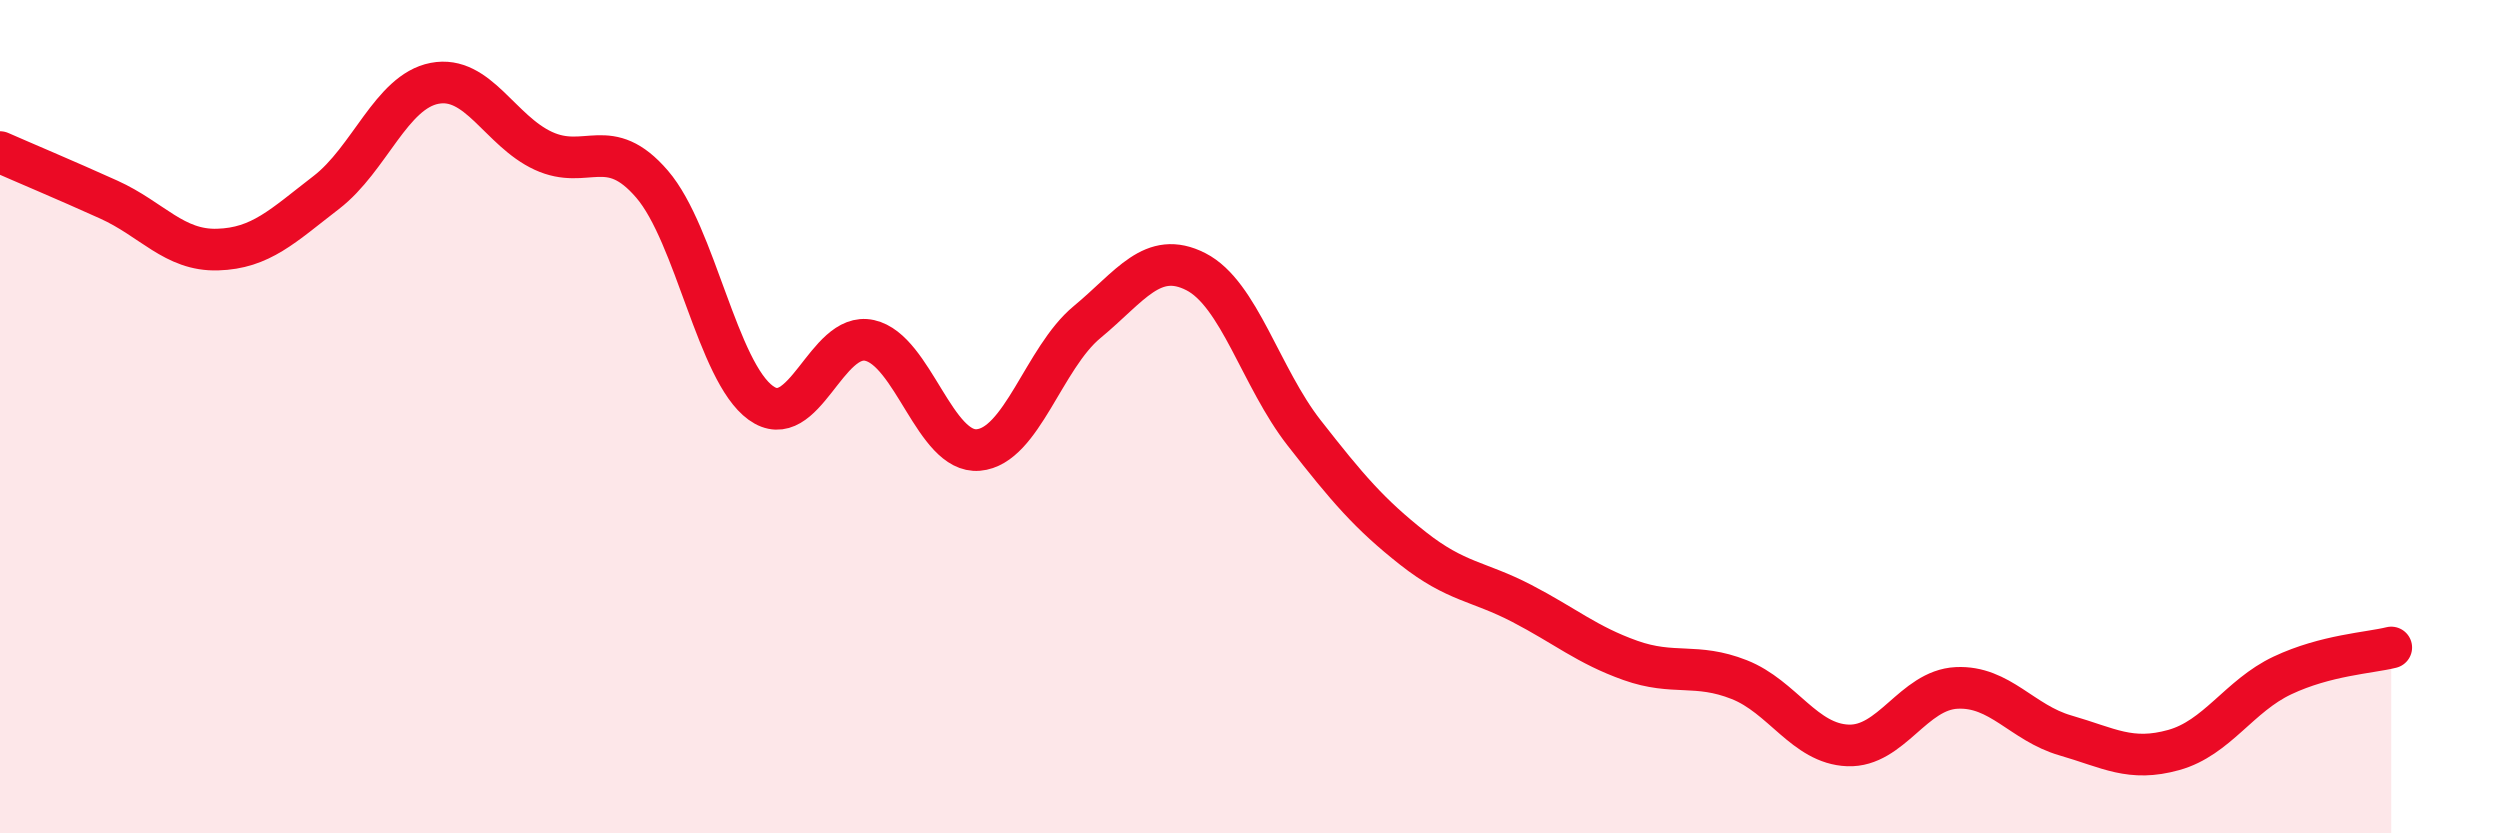
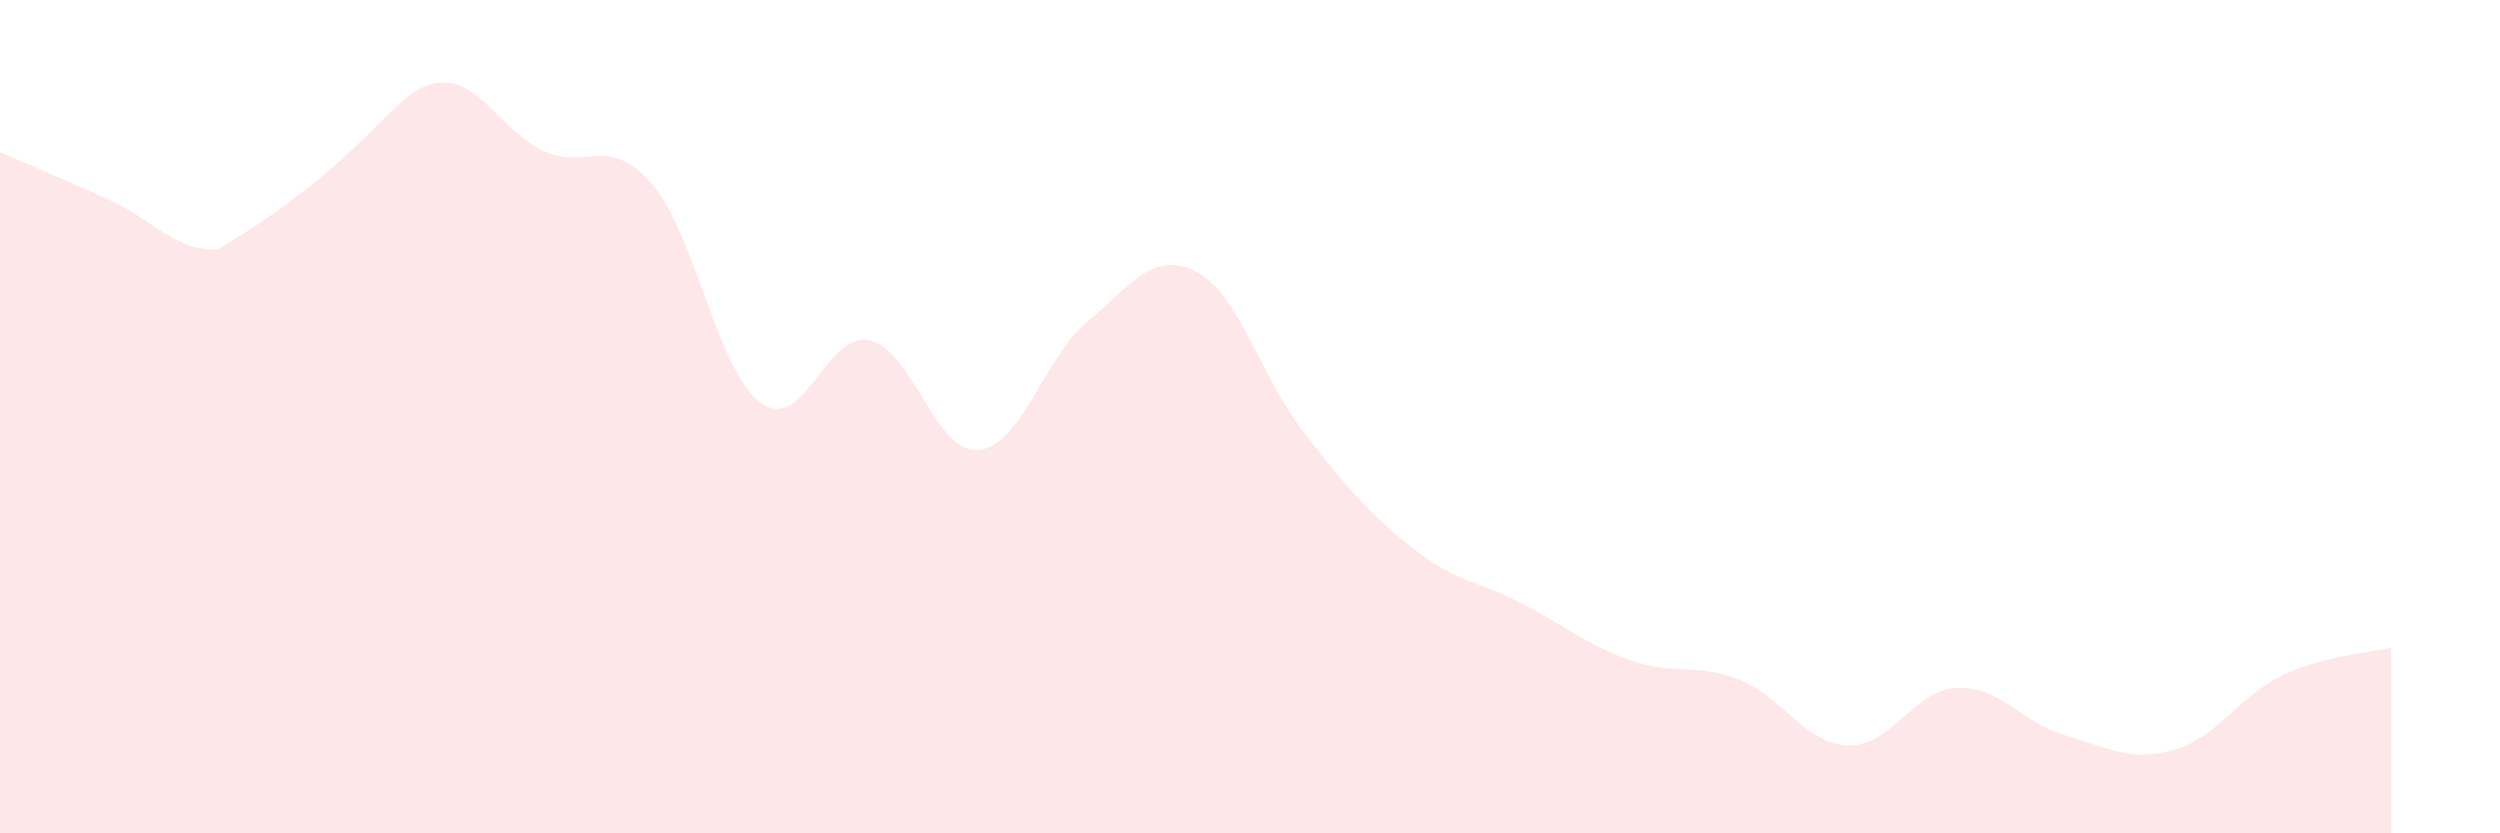
<svg xmlns="http://www.w3.org/2000/svg" width="60" height="20" viewBox="0 0 60 20">
-   <path d="M 0,3.65 C 0.52,3.88 1.57,4.32 2.61,4.79 C 3.65,5.26 4.18,6.02 5.22,5.99 C 6.26,5.96 6.79,5.42 7.83,4.62 C 8.87,3.82 9.39,2.2 10.43,2 C 11.47,1.8 12,3.14 13.04,3.62 C 14.08,4.1 14.61,3.21 15.65,4.42 C 16.69,5.63 17.22,8.92 18.26,9.67 C 19.3,10.42 19.83,7.94 20.87,8.17 C 21.91,8.4 22.44,10.89 23.48,10.8 C 24.52,10.71 25.05,8.59 26.09,7.73 C 27.13,6.87 27.66,5.99 28.7,6.52 C 29.74,7.05 30.26,9.06 31.3,10.39 C 32.34,11.72 32.87,12.34 33.91,13.16 C 34.95,13.98 35.48,13.94 36.52,14.48 C 37.56,15.02 38.09,15.48 39.13,15.85 C 40.17,16.22 40.7,15.9 41.74,16.31 C 42.78,16.72 43.31,17.85 44.35,17.89 C 45.39,17.93 45.92,16.56 46.96,16.51 C 48,16.46 48.53,17.35 49.57,17.65 C 50.61,17.95 51.13,18.29 52.17,18 C 53.21,17.71 53.74,16.7 54.78,16.21 C 55.82,15.72 56.87,15.67 57.39,15.54L57.39 20L0 20Z" fill="#EB0A25" opacity="0.1" stroke-linecap="round" stroke-linejoin="round" />
-   <path d="M 0,3.65 C 0.52,3.88 1.57,4.32 2.61,4.79 C 3.65,5.26 4.18,6.02 5.22,5.99 C 6.26,5.96 6.79,5.42 7.83,4.62 C 8.87,3.82 9.39,2.2 10.43,2 C 11.47,1.8 12,3.14 13.04,3.62 C 14.08,4.1 14.61,3.21 15.65,4.42 C 16.69,5.63 17.22,8.92 18.26,9.67 C 19.3,10.42 19.83,7.94 20.87,8.17 C 21.91,8.4 22.44,10.89 23.48,10.8 C 24.52,10.71 25.05,8.59 26.09,7.73 C 27.13,6.87 27.66,5.99 28.7,6.52 C 29.74,7.05 30.26,9.06 31.3,10.39 C 32.34,11.72 32.87,12.34 33.91,13.16 C 34.95,13.98 35.48,13.94 36.52,14.48 C 37.56,15.02 38.09,15.48 39.13,15.85 C 40.17,16.22 40.7,15.9 41.74,16.31 C 42.78,16.72 43.31,17.85 44.35,17.89 C 45.39,17.93 45.92,16.56 46.96,16.51 C 48,16.46 48.53,17.35 49.57,17.65 C 50.61,17.95 51.13,18.29 52.17,18 C 53.21,17.71 53.74,16.7 54.78,16.21 C 55.82,15.72 56.87,15.67 57.39,15.54" stroke="#EB0A25" stroke-width="1" fill="none" stroke-linecap="round" stroke-linejoin="round" />
+   <path d="M 0,3.65 C 0.52,3.88 1.57,4.32 2.61,4.79 C 3.65,5.26 4.18,6.02 5.22,5.99 C 8.87,3.82 9.39,2.2 10.43,2 C 11.47,1.8 12,3.14 13.04,3.62 C 14.08,4.1 14.61,3.21 15.65,4.42 C 16.69,5.63 17.22,8.92 18.26,9.67 C 19.3,10.42 19.83,7.94 20.87,8.17 C 21.91,8.4 22.44,10.89 23.48,10.8 C 24.52,10.71 25.05,8.59 26.09,7.73 C 27.13,6.87 27.66,5.99 28.7,6.52 C 29.74,7.05 30.26,9.06 31.3,10.39 C 32.34,11.72 32.87,12.34 33.91,13.16 C 34.95,13.98 35.48,13.94 36.52,14.48 C 37.56,15.02 38.09,15.48 39.13,15.85 C 40.17,16.22 40.7,15.9 41.74,16.31 C 42.78,16.72 43.31,17.85 44.35,17.89 C 45.39,17.93 45.92,16.56 46.96,16.51 C 48,16.46 48.53,17.35 49.57,17.65 C 50.61,17.95 51.13,18.29 52.17,18 C 53.21,17.71 53.74,16.7 54.78,16.21 C 55.82,15.72 56.87,15.67 57.39,15.54L57.39 20L0 20Z" fill="#EB0A25" opacity="0.1" stroke-linecap="round" stroke-linejoin="round" />
</svg>